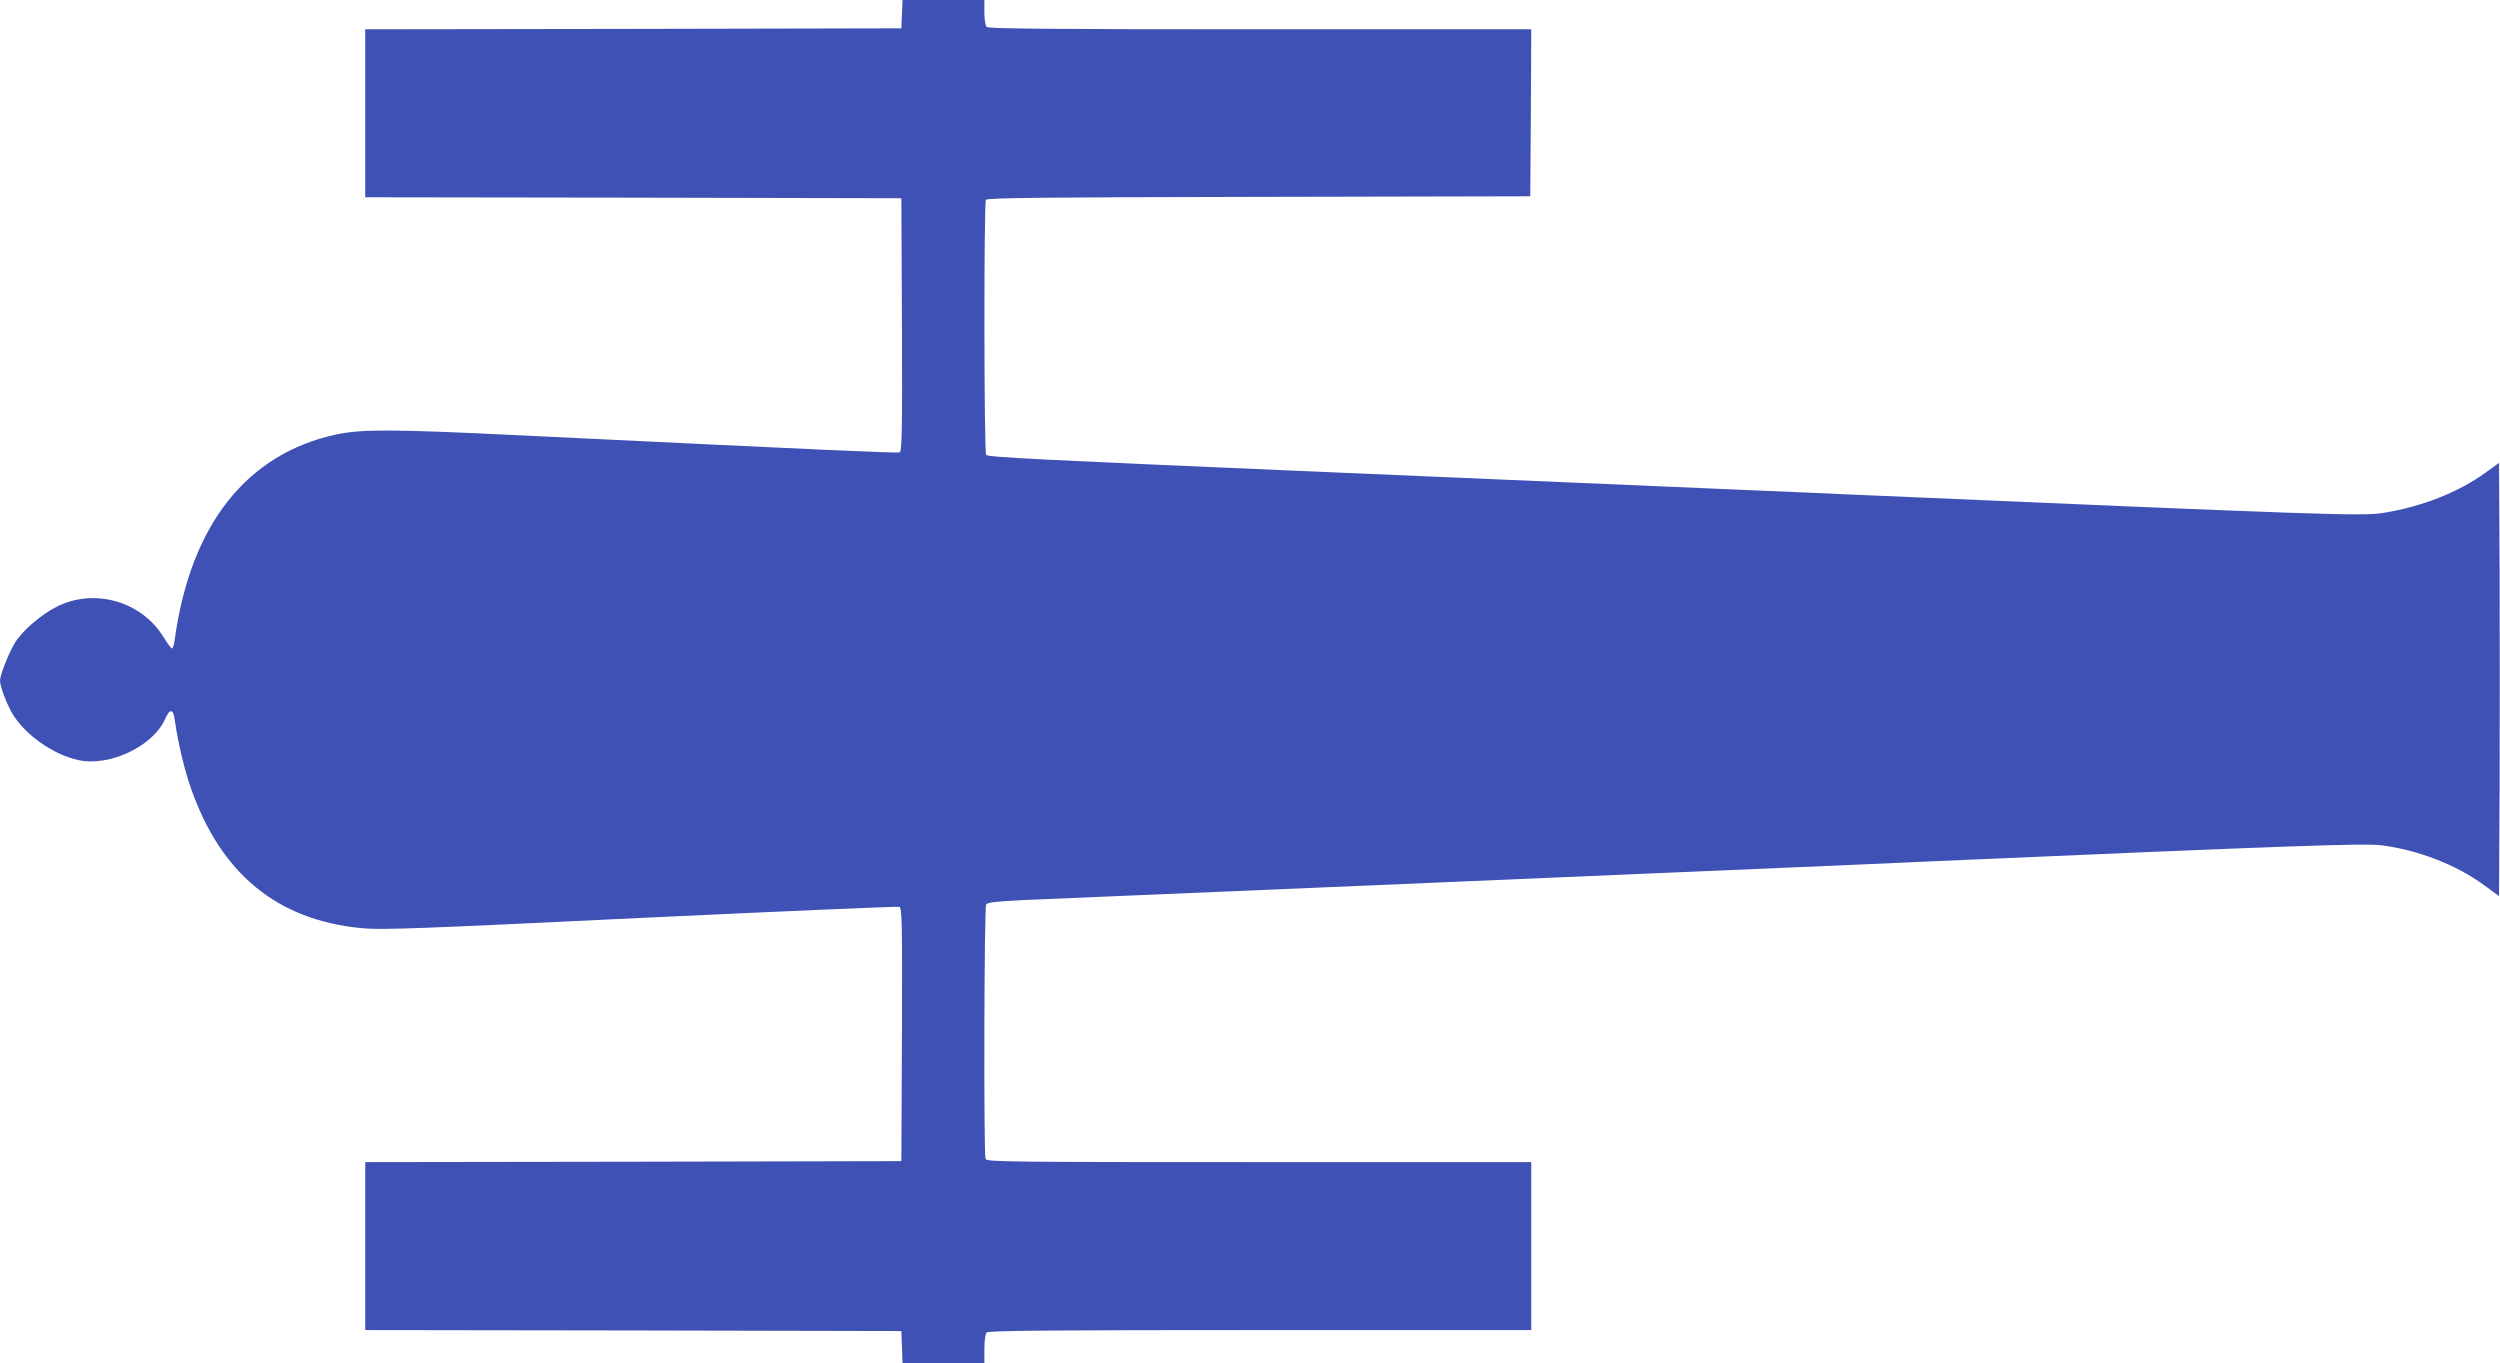
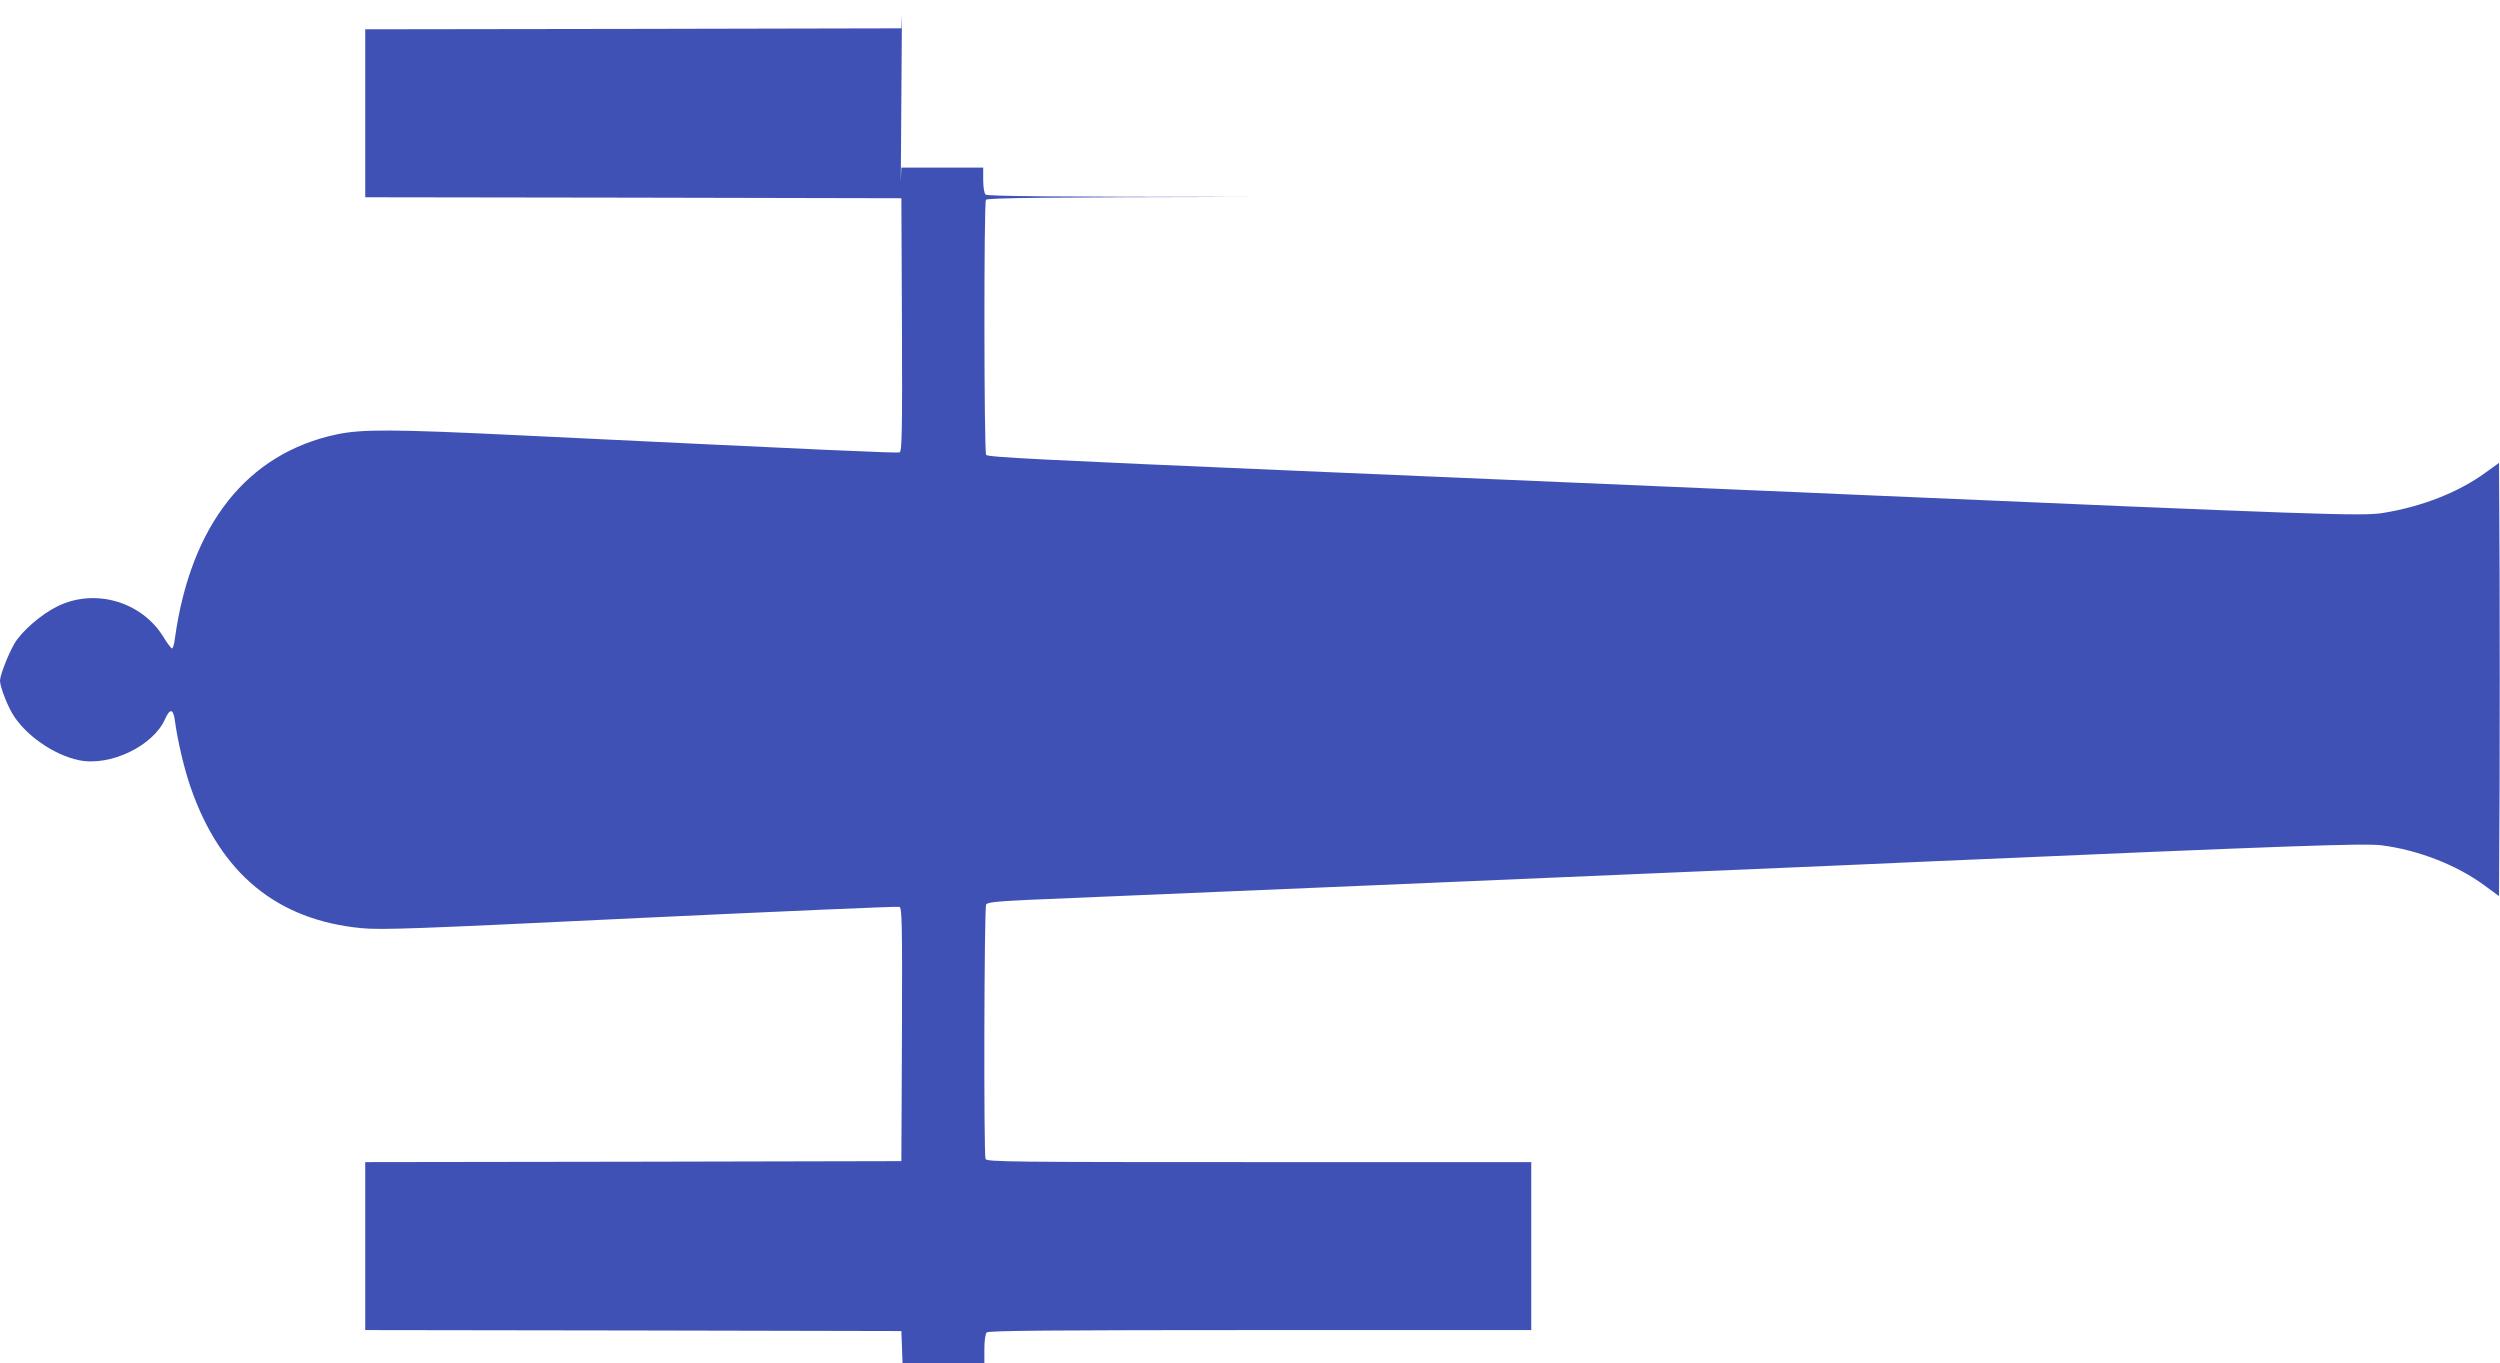
<svg xmlns="http://www.w3.org/2000/svg" version="1.0" width="1280pt" height="698pt" viewBox="0 0 1280 698" preserveAspectRatio="xMidYMid meet">
  <g transform="translate(0,698) scale(0.1,-0.1)" fill="#3f51b5" stroke="none">
-     <path d="M4618 6908 l-3 -73 -1372 -3 -1373 -2 0 -430 0 -430 1373 -2 1372 -3 3 -648 c2 -546 0 -648 -12 -653 -13 -5 -366 11 -1941 87 -656 32 -811 32 -941 5 -460 -98 -748 -462 -829 -1048 -3 -27 -10 -48 -14 -48 -5 0 -25 27 -45 60 -112 181 -352 250 -543 155 -83 -41 -182 -127 -219 -190 -32 -55 -74 -163 -74 -190 0 -28 33 -117 63 -168 64 -109 211 -212 340 -239 159 -34 381 72 442 210 25 56 42 54 50 -5 15 -110 49 -253 82 -347 153 -439 441 -676 872 -718 103 -10 268 -4 1428 52 722 34 1319 60 1328 57 13 -6 15 -75 13 -654 l-3 -648 -1372 -3 -1373 -2 0 -430 0 -430 1373 -2 1372 -3 3 -82 3 -83 209 0 210 0 0 73 c0 43 5 78 12 85 9 9 334 12 1400 12 l1388 0 0 430 0 430 -1394 0 c-1262 0 -1394 1 -1400 16 -10 26 -7 1288 3 1303 7 11 52 16 198 23 701 29 3069 130 3253 138 217 9 421 18 940 40 135 6 337 15 450 20 1861 81 2216 93 2304 82 187 -24 383 -100 526 -205 l75 -55 3 554 c1 305 1 804 0 1109 l-3 555 -68 -49 c-138 -101 -326 -175 -524 -207 -106 -18 -317 -10 -2773 96 -113 5 -311 14 -440 19 -129 6 -350 15 -490 21 -140 6 -972 42 -1848 79 -1304 56 -1596 70 -1603 82 -11 17 -12 1289 -1 1306 6 10 301 13 1398 15 l1389 3 3 428 2 427 -1388 0 c-1066 0 -1391 3 -1400 12 -7 7 -12 39 -12 75 l0 63 -210 0 -209 0 -3 -72z" />
+     <path d="M4618 6908 l-3 -73 -1372 -3 -1373 -2 0 -430 0 -430 1373 -2 1372 -3 3 -648 c2 -546 0 -648 -12 -653 -13 -5 -366 11 -1941 87 -656 32 -811 32 -941 5 -460 -98 -748 -462 -829 -1048 -3 -27 -10 -48 -14 -48 -5 0 -25 27 -45 60 -112 181 -352 250 -543 155 -83 -41 -182 -127 -219 -190 -32 -55 -74 -163 -74 -190 0 -28 33 -117 63 -168 64 -109 211 -212 340 -239 159 -34 381 72 442 210 25 56 42 54 50 -5 15 -110 49 -253 82 -347 153 -439 441 -676 872 -718 103 -10 268 -4 1428 52 722 34 1319 60 1328 57 13 -6 15 -75 13 -654 l-3 -648 -1372 -3 -1373 -2 0 -430 0 -430 1373 -2 1372 -3 3 -82 3 -83 209 0 210 0 0 73 c0 43 5 78 12 85 9 9 334 12 1400 12 l1388 0 0 430 0 430 -1394 0 c-1262 0 -1394 1 -1400 16 -10 26 -7 1288 3 1303 7 11 52 16 198 23 701 29 3069 130 3253 138 217 9 421 18 940 40 135 6 337 15 450 20 1861 81 2216 93 2304 82 187 -24 383 -100 526 -205 l75 -55 3 554 c1 305 1 804 0 1109 l-3 555 -68 -49 c-138 -101 -326 -175 -524 -207 -106 -18 -317 -10 -2773 96 -113 5 -311 14 -440 19 -129 6 -350 15 -490 21 -140 6 -972 42 -1848 79 -1304 56 -1596 70 -1603 82 -11 17 -12 1289 -1 1306 6 10 301 13 1398 15 c-1066 0 -1391 3 -1400 12 -7 7 -12 39 -12 75 l0 63 -210 0 -209 0 -3 -72z" />
  </g>
</svg>